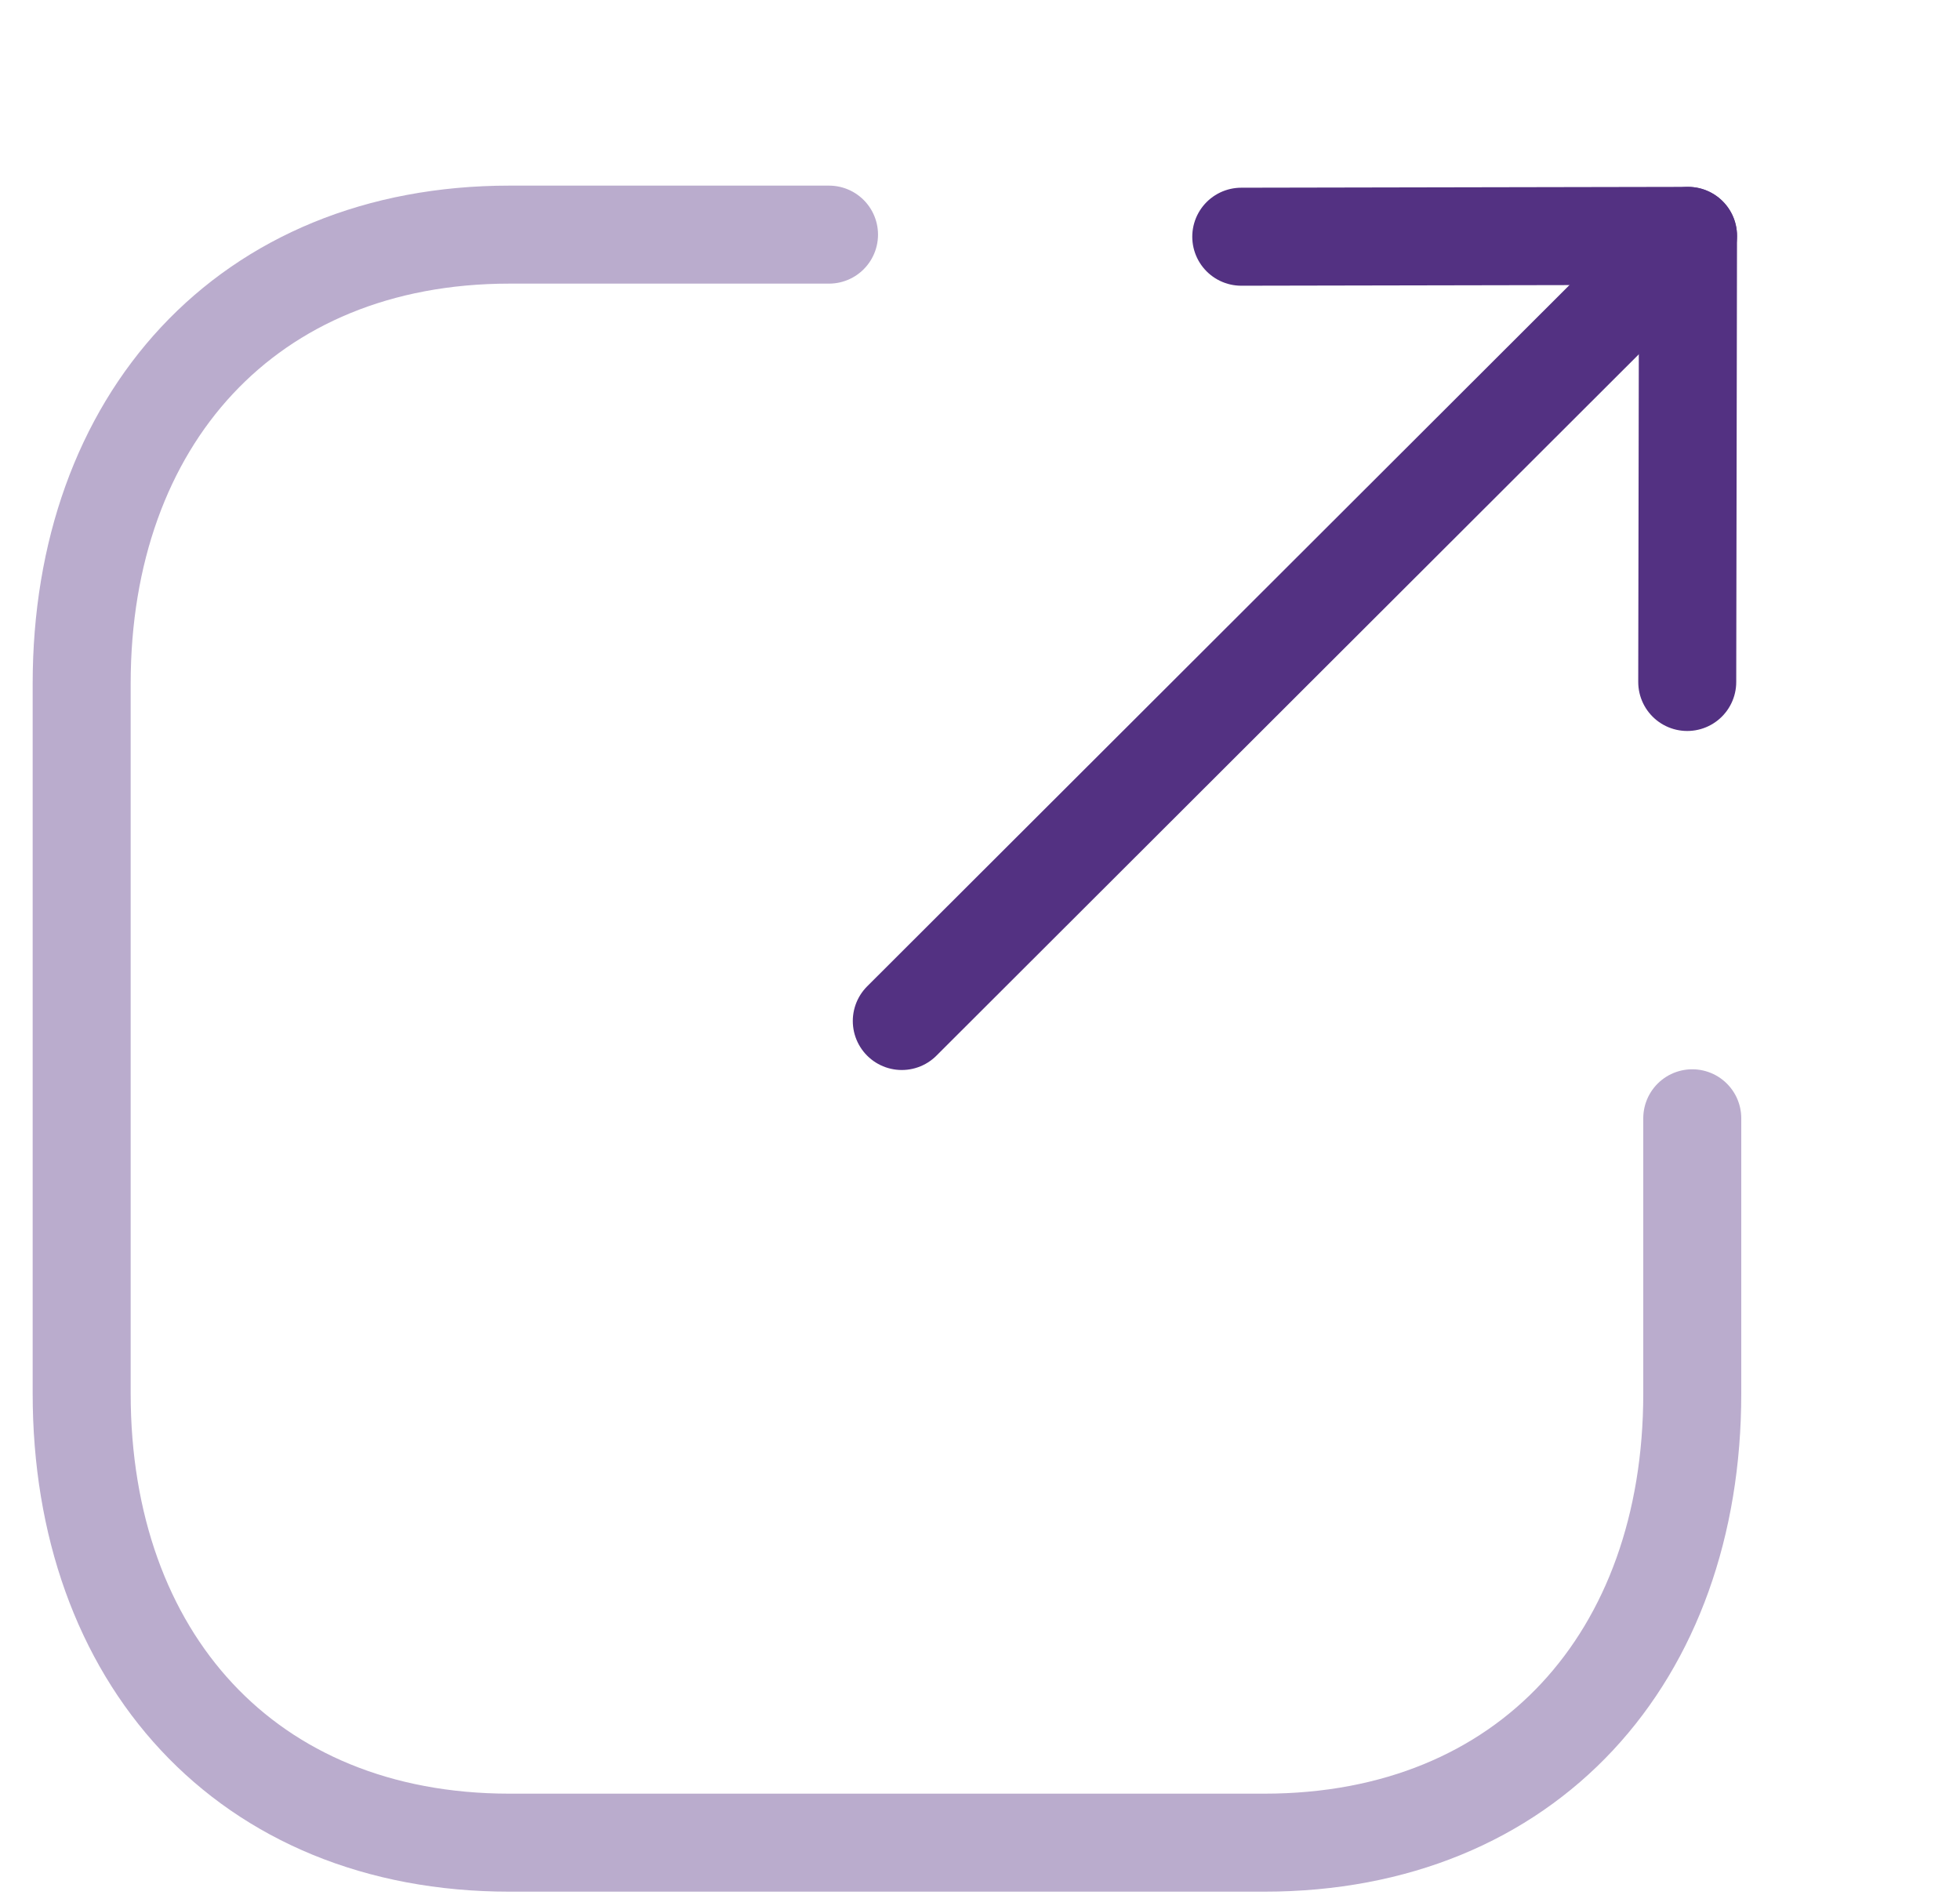
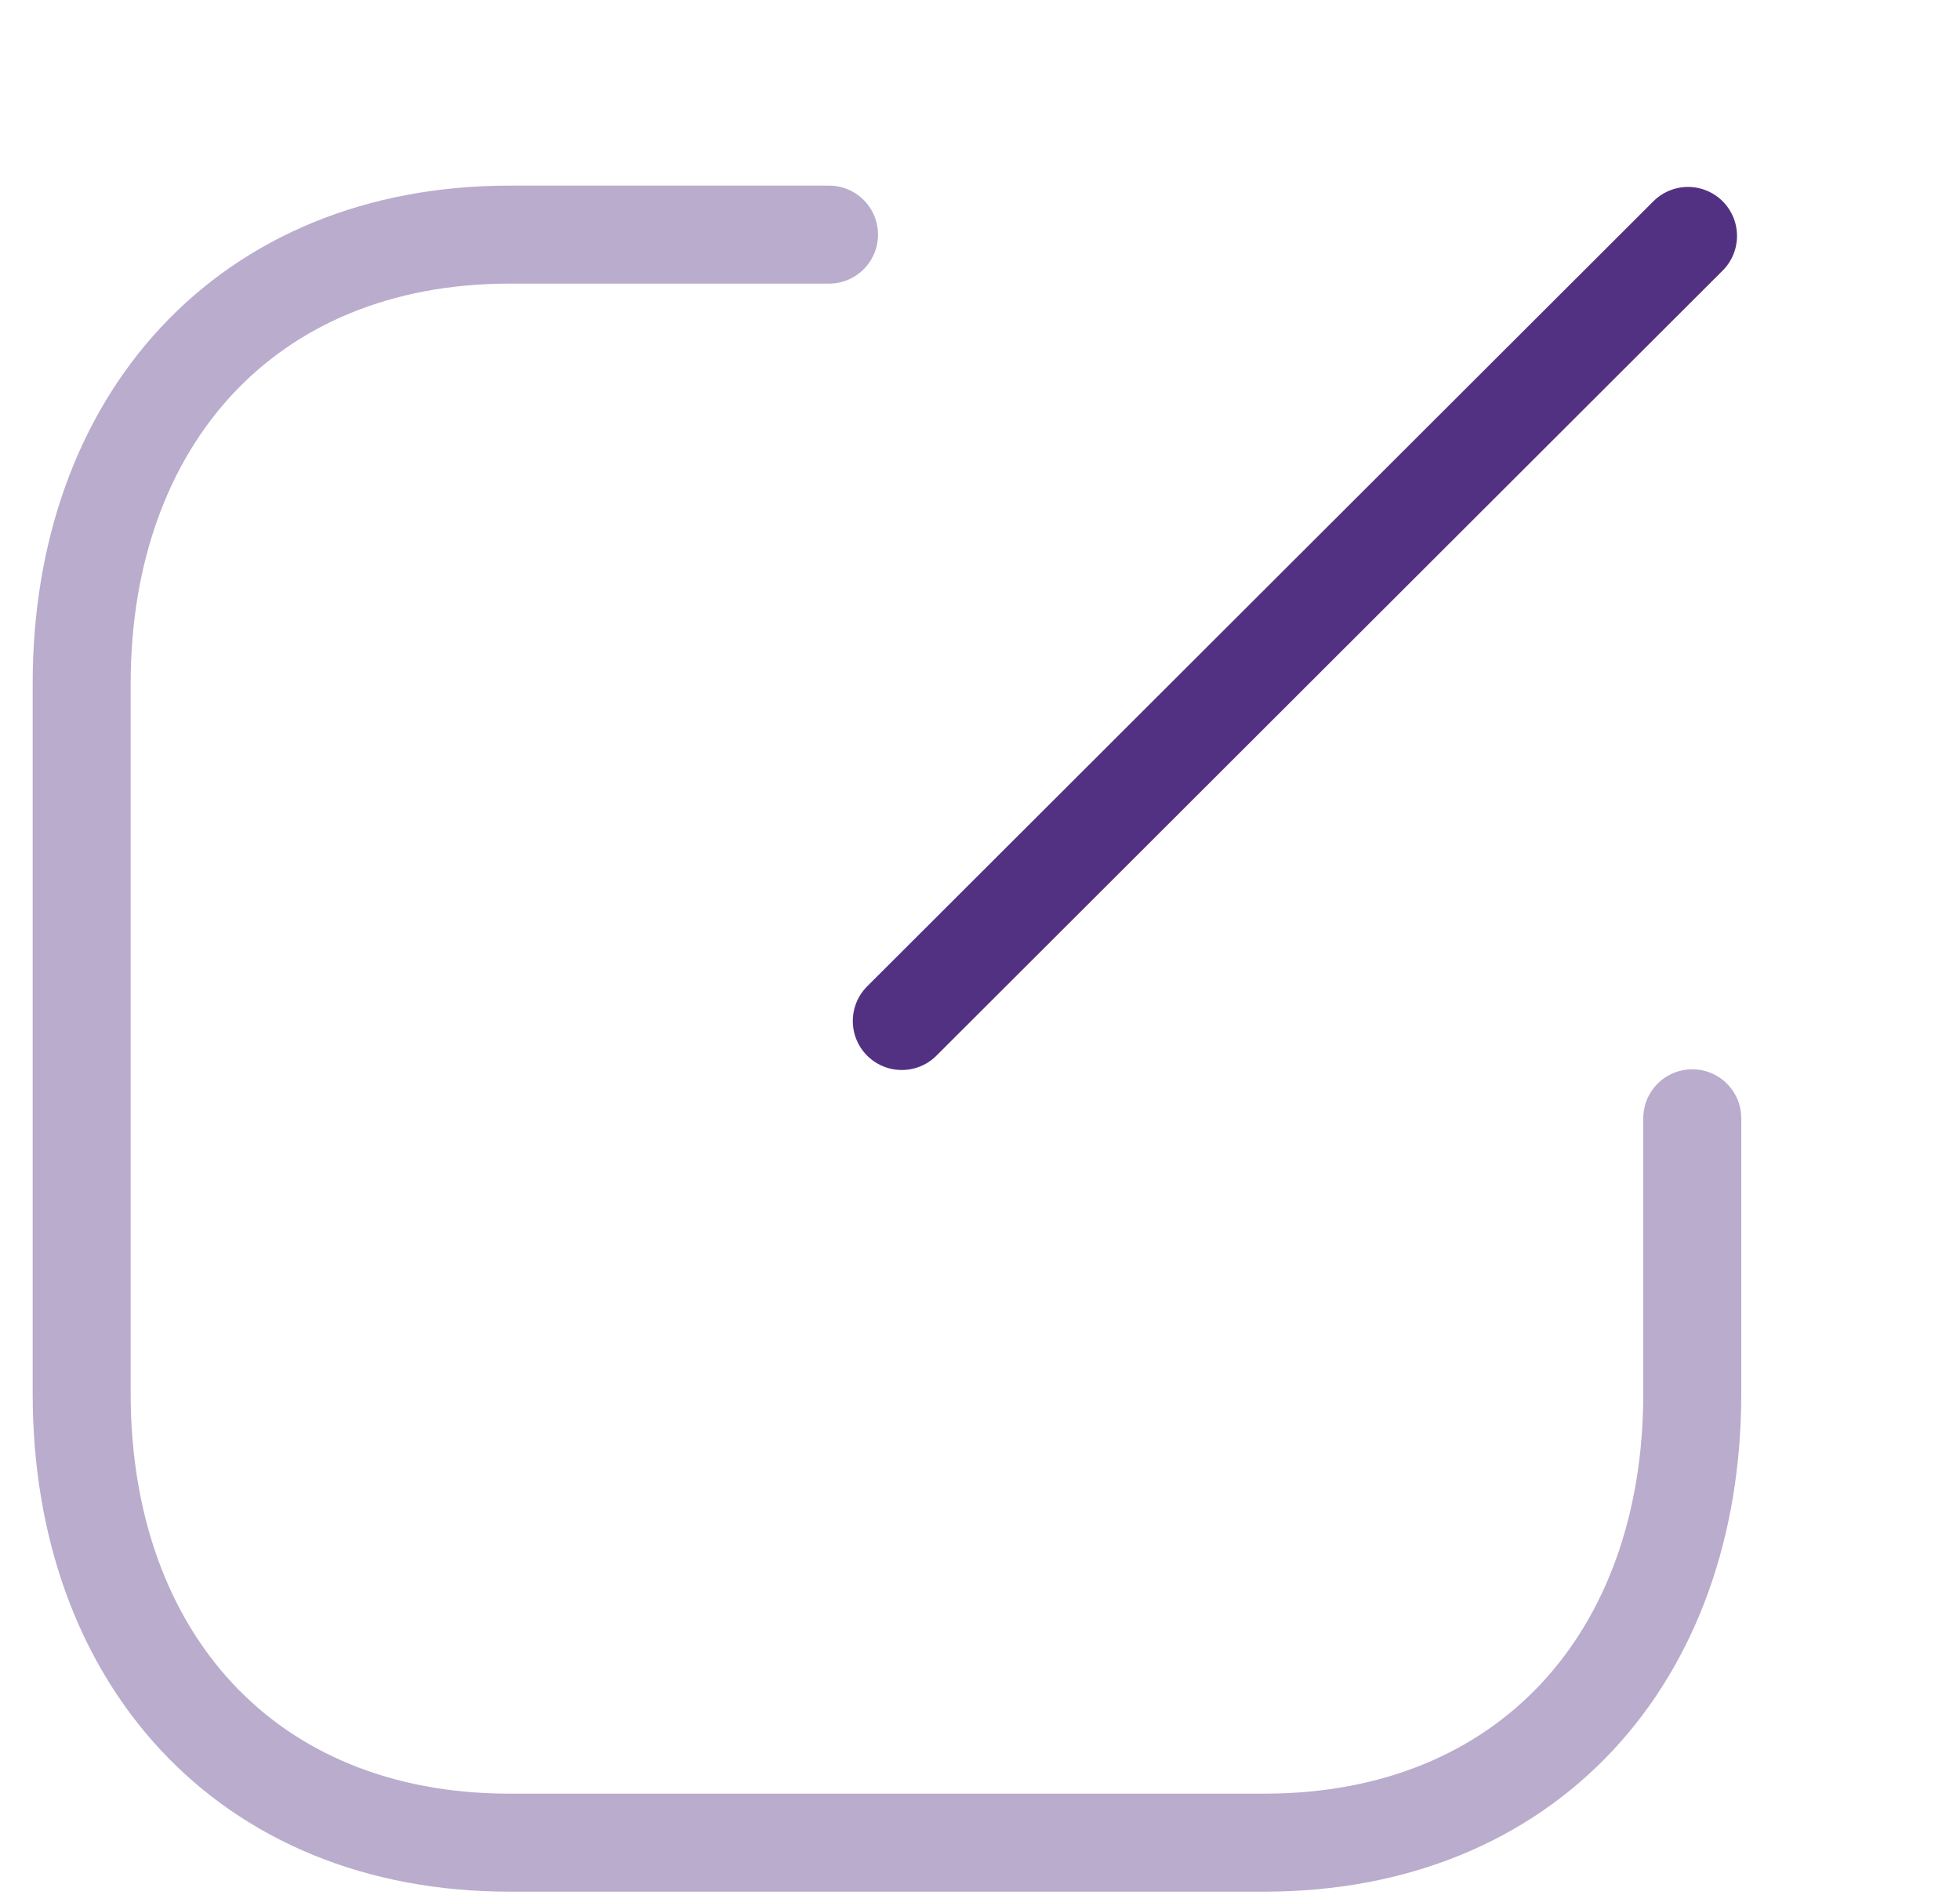
<svg xmlns="http://www.w3.org/2000/svg" width="30" height="29" viewBox="0 0 30 29" fill="none">
  <path opacity="0.4" d="M12.689 3.591H7.8C3.774 3.591 1.25 6.437 1.25 10.464V21.33C1.25 25.357 3.762 28.203 7.8 28.203H19.35C23.389 28.203 25.902 25.357 25.902 21.33V17.116" stroke="#533182" stroke-width="1.5" stroke-linecap="round" stroke-linejoin="round" />
  <path d="M25.837 3.611L13.803 15.627" stroke="#533182" stroke-width="1.5" stroke-linecap="round" stroke-linejoin="round" />
-   <path d="M18.999 3.623L25.837 3.61L25.825 10.438" stroke="#533182" stroke-width="1.5" stroke-linecap="round" stroke-linejoin="round" />
</svg>